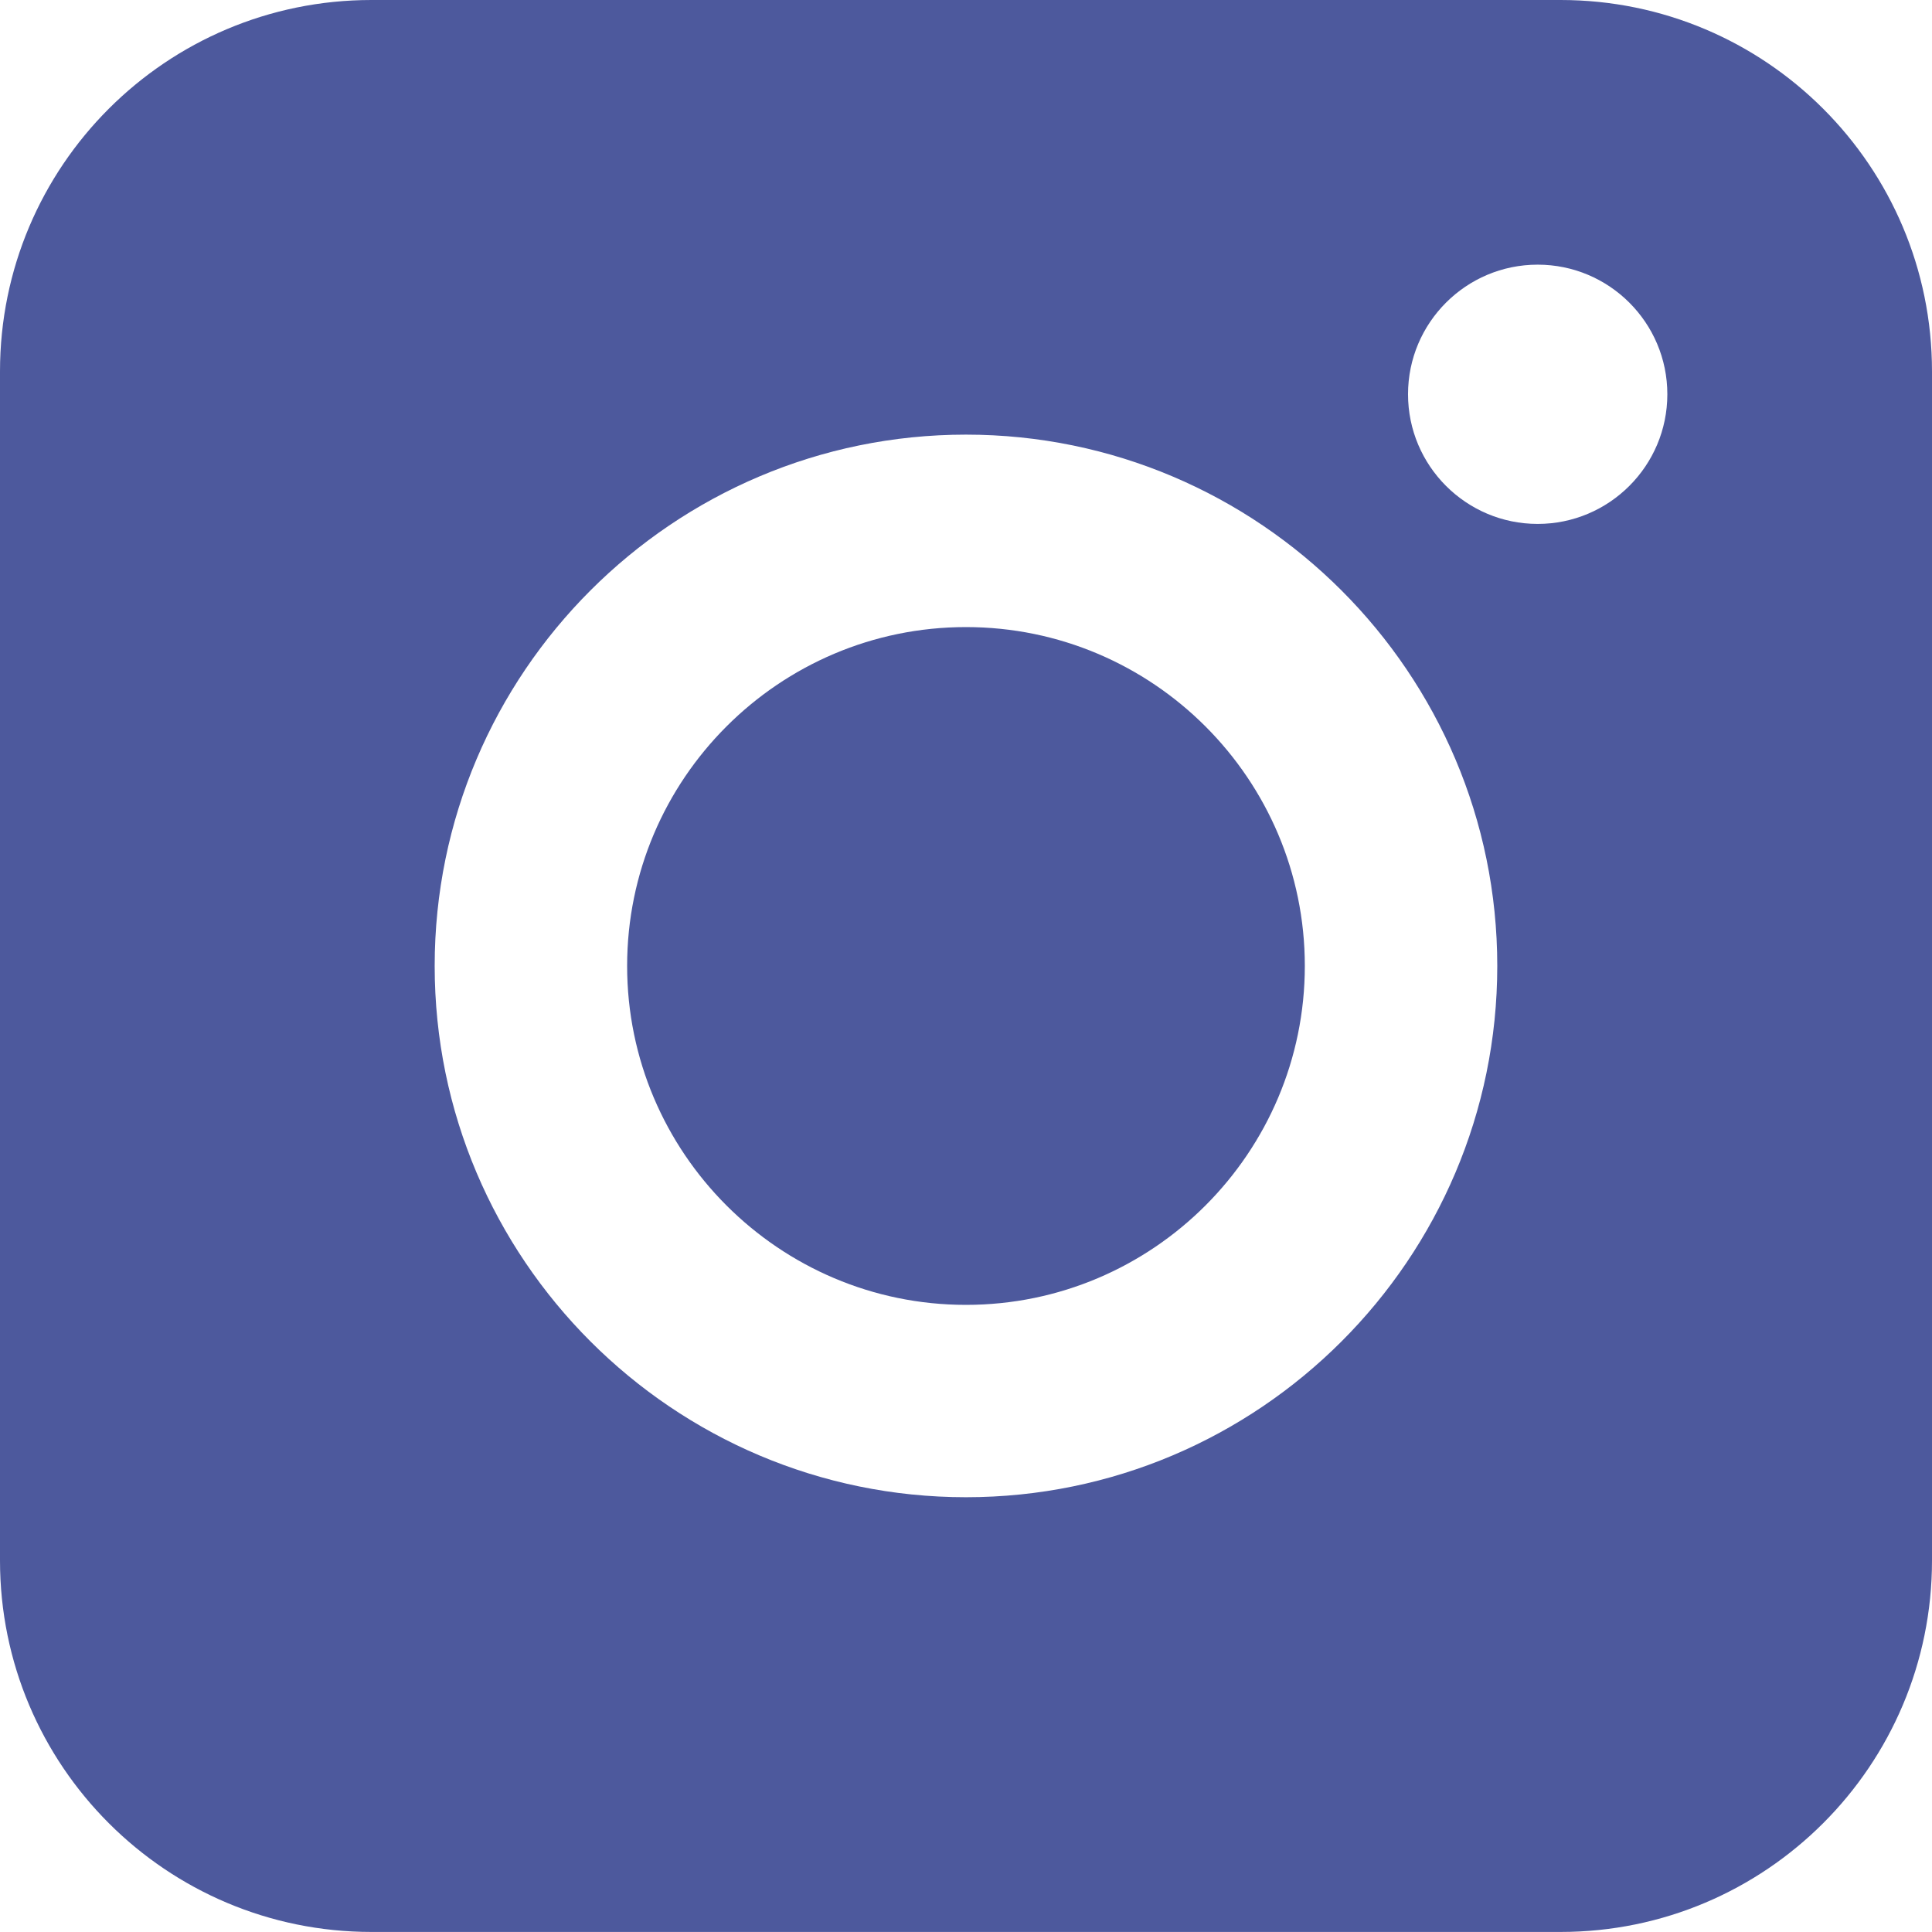
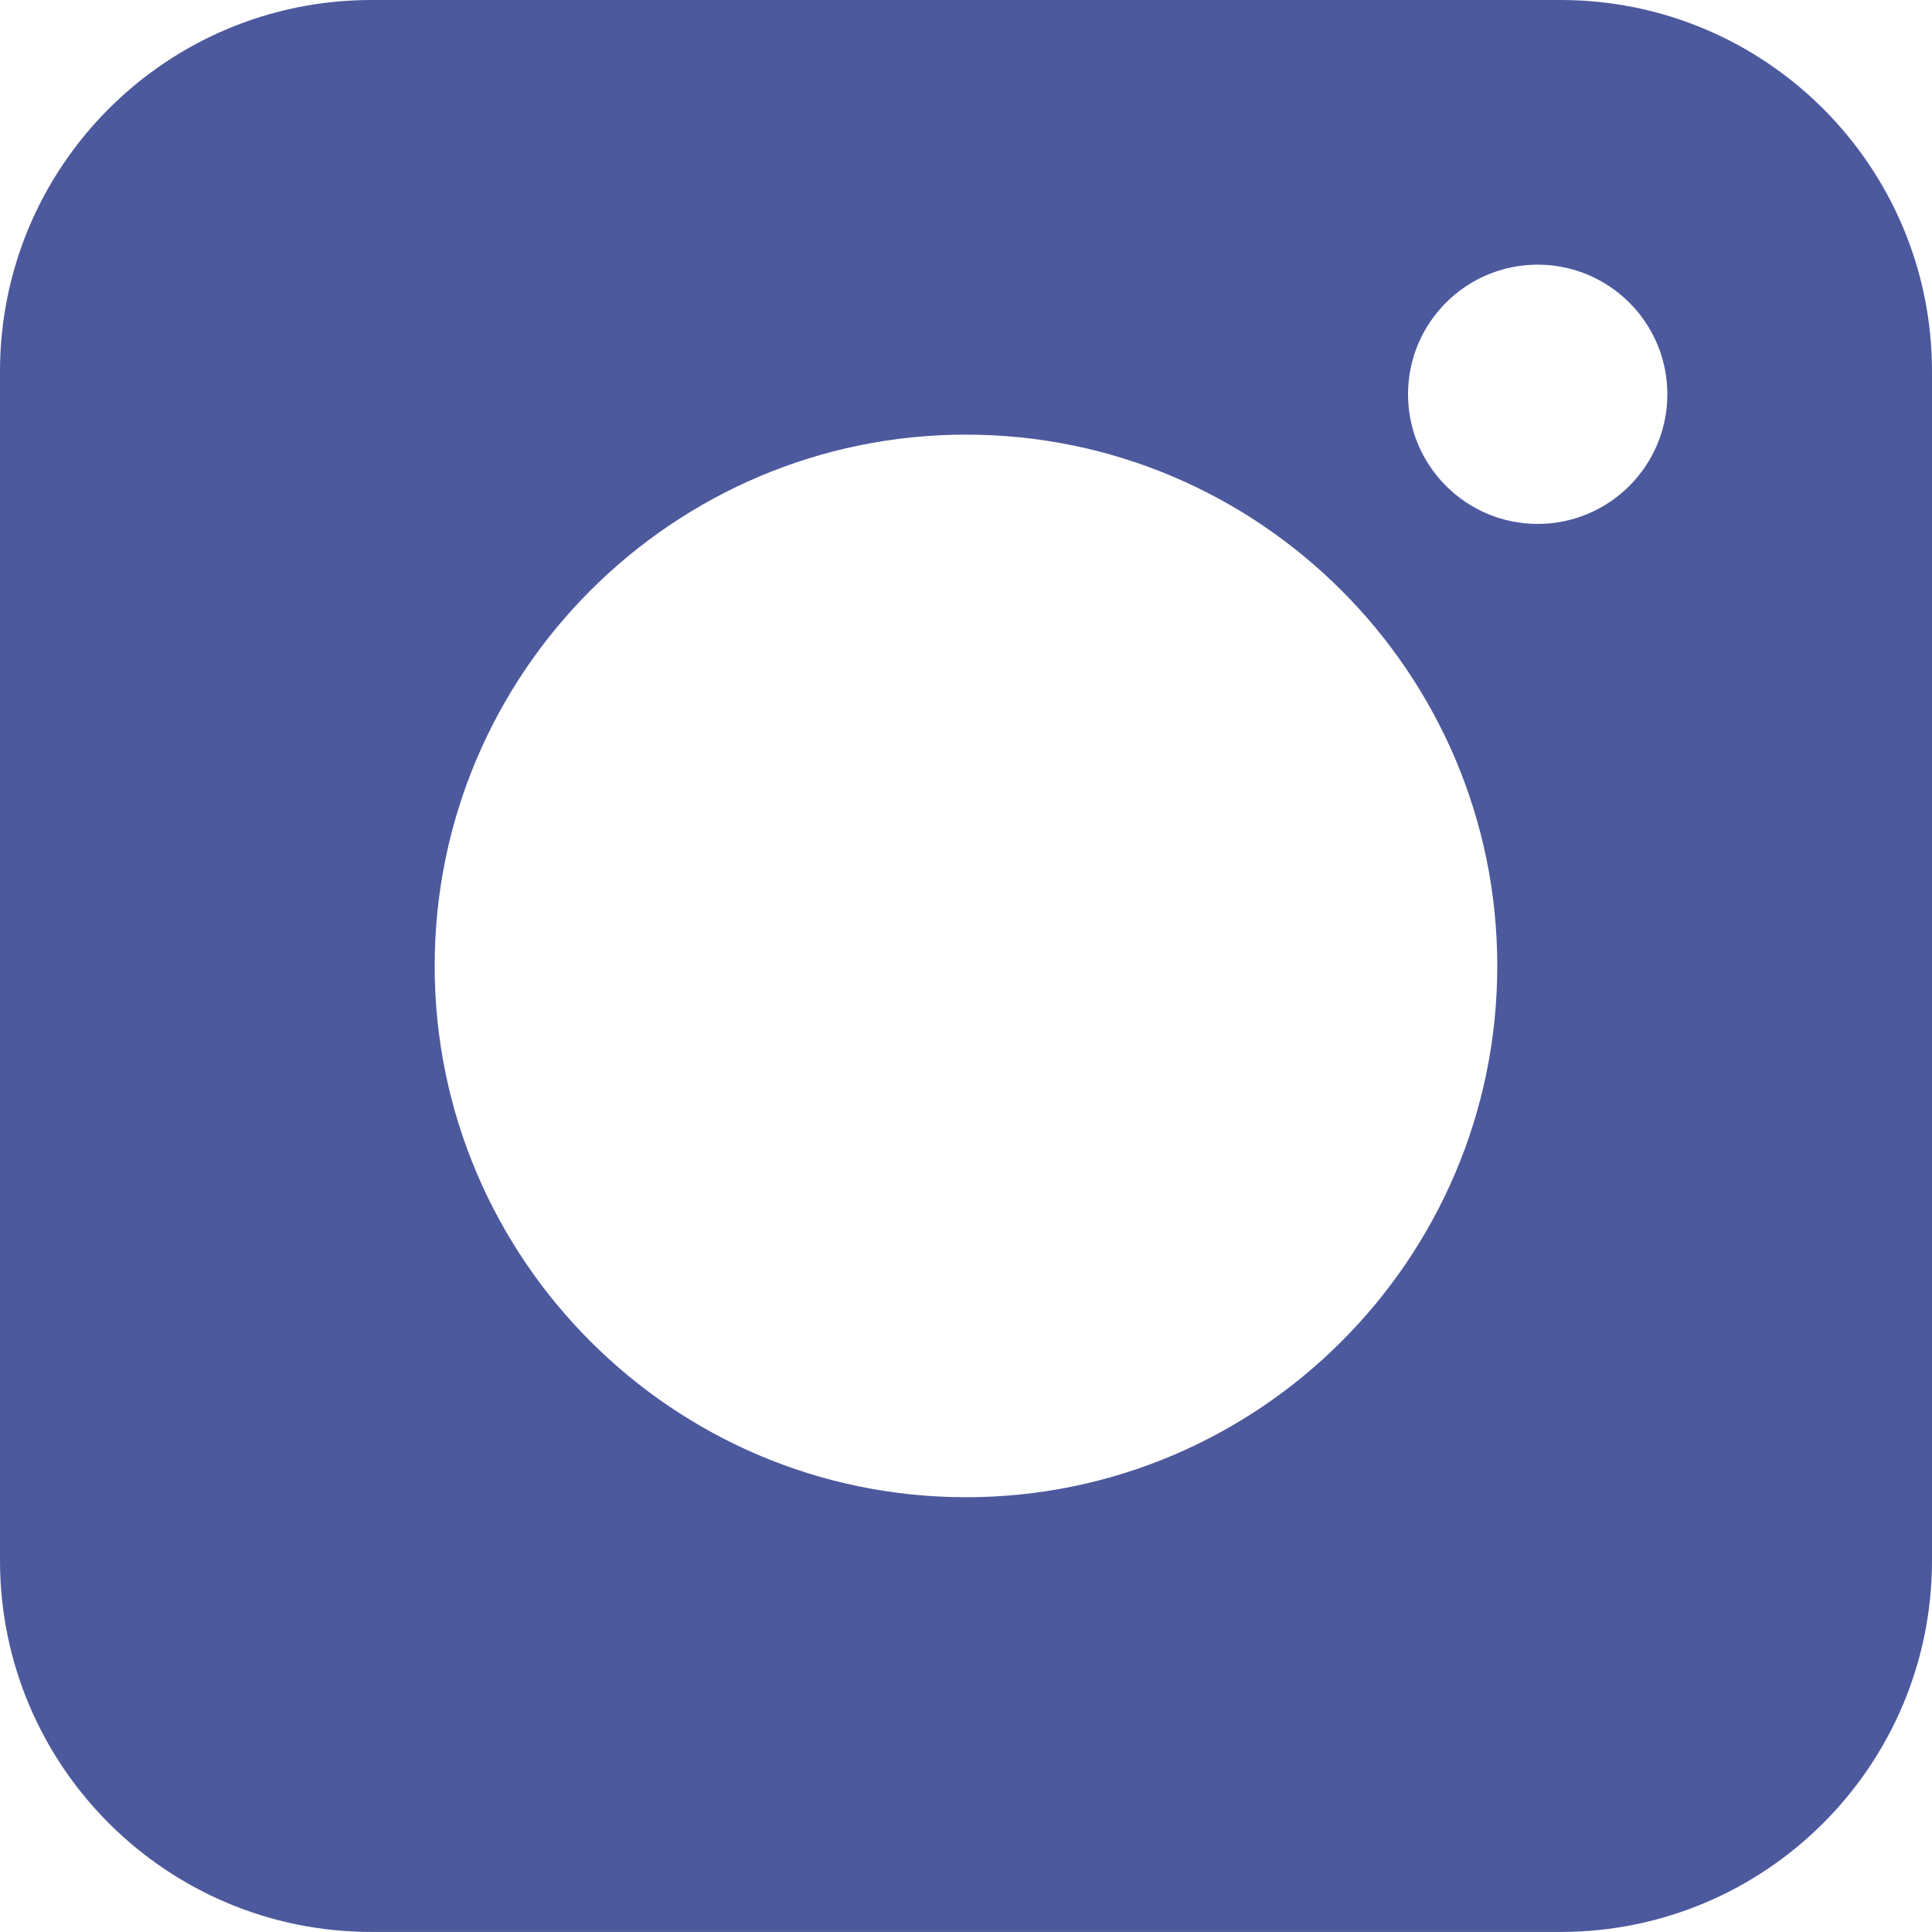
<svg xmlns="http://www.w3.org/2000/svg" version="1.1" id="圖層_1" x="0px" y="0px" width="39.011px" height="39.01px" viewBox="0 0 39.011 39.01" enable-background="new 0 0 39.011 39.01" xml:space="preserve">
-   <path fill="#4D599D" d="M19.505,12.662c-3.772,0-6.842,3.069-6.842,6.842c0,3.773,3.069,6.844,6.842,6.844  c3.773,0,6.842-3.07,6.842-6.844C26.347,15.731,23.278,12.662,19.505,12.662" />
  <path fill="#4D599D" d="M31.511,0H7.5C3.357,0,0,3.356,0,7.5v24.01c0,4.142,3.357,7.5,7.5,7.5h24.011c4.142,0,7.5-3.358,7.5-7.5V7.5  C39.011,3.356,35.652,0,31.511,0 M19.505,30.232c-5.915,0-10.728-4.813-10.728-10.728S13.59,8.776,19.505,8.776  c5.916,0,10.728,4.813,10.728,10.729S25.421,30.232,19.505,30.232 M31.049,10.579c-1.445,0-2.618-1.173-2.618-2.618  s1.173-2.617,2.618-2.617c1.444,0,2.618,1.172,2.618,2.617S32.493,10.579,31.049,10.579" />
</svg>